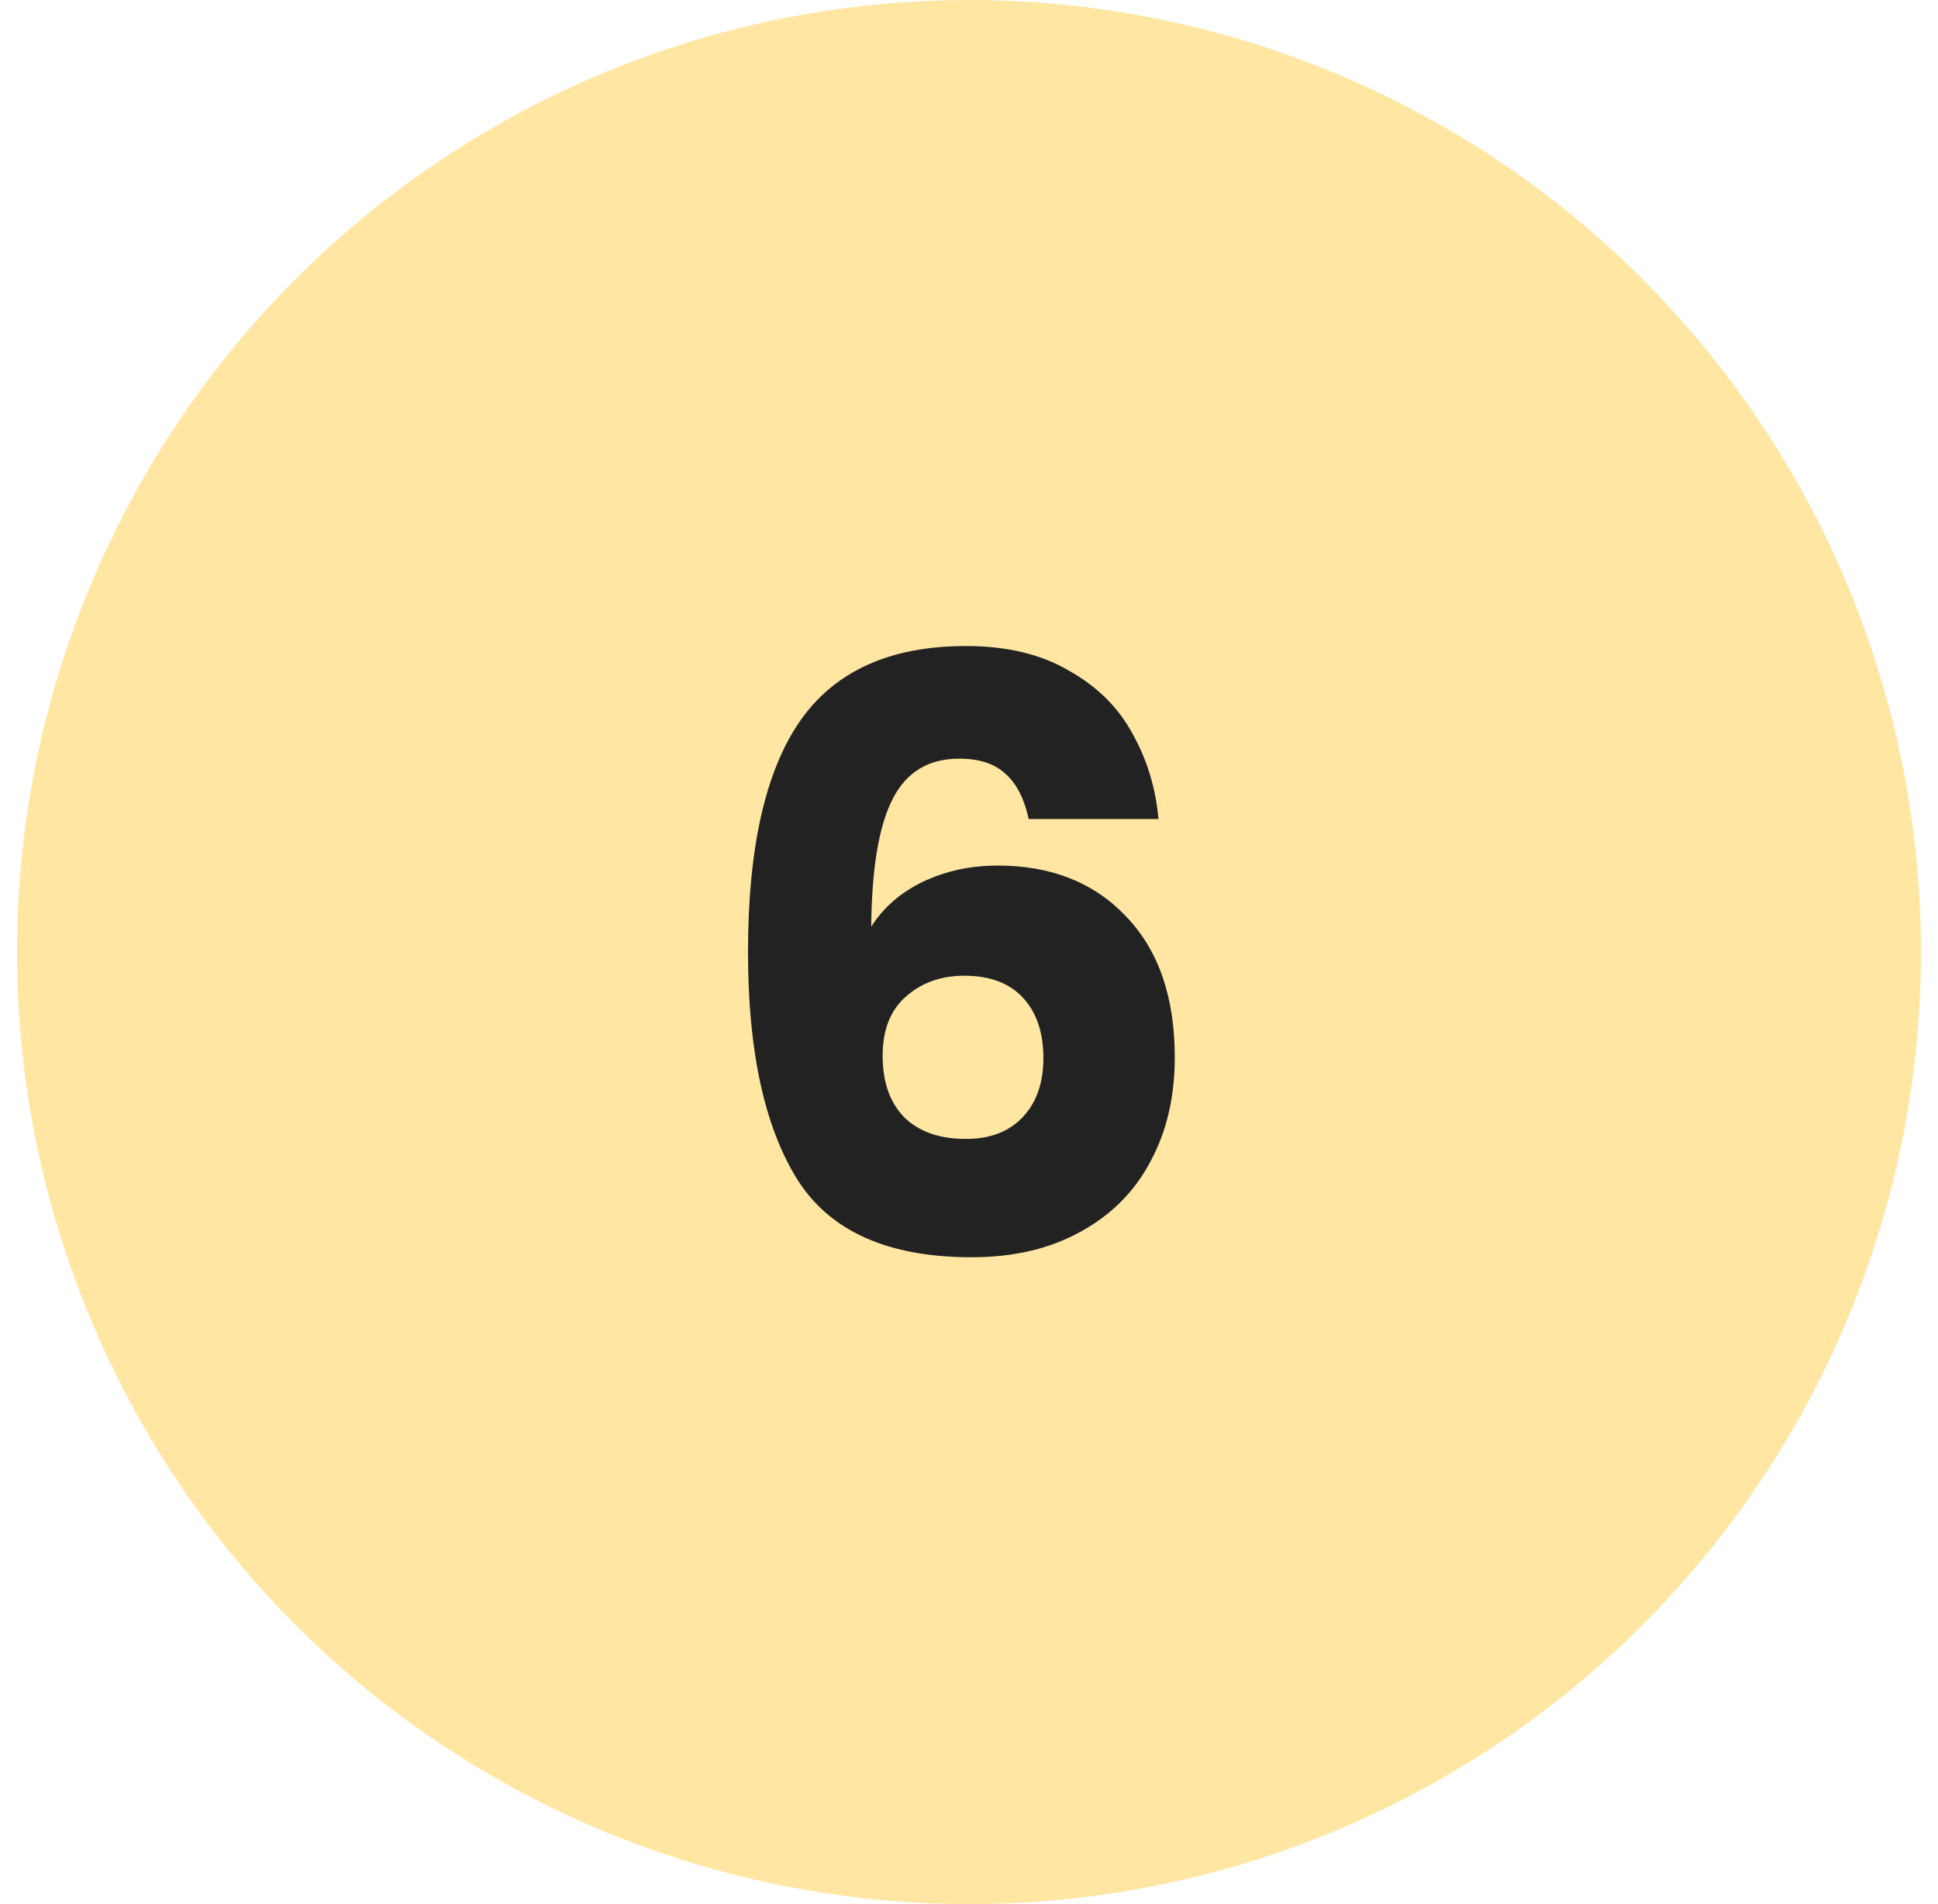
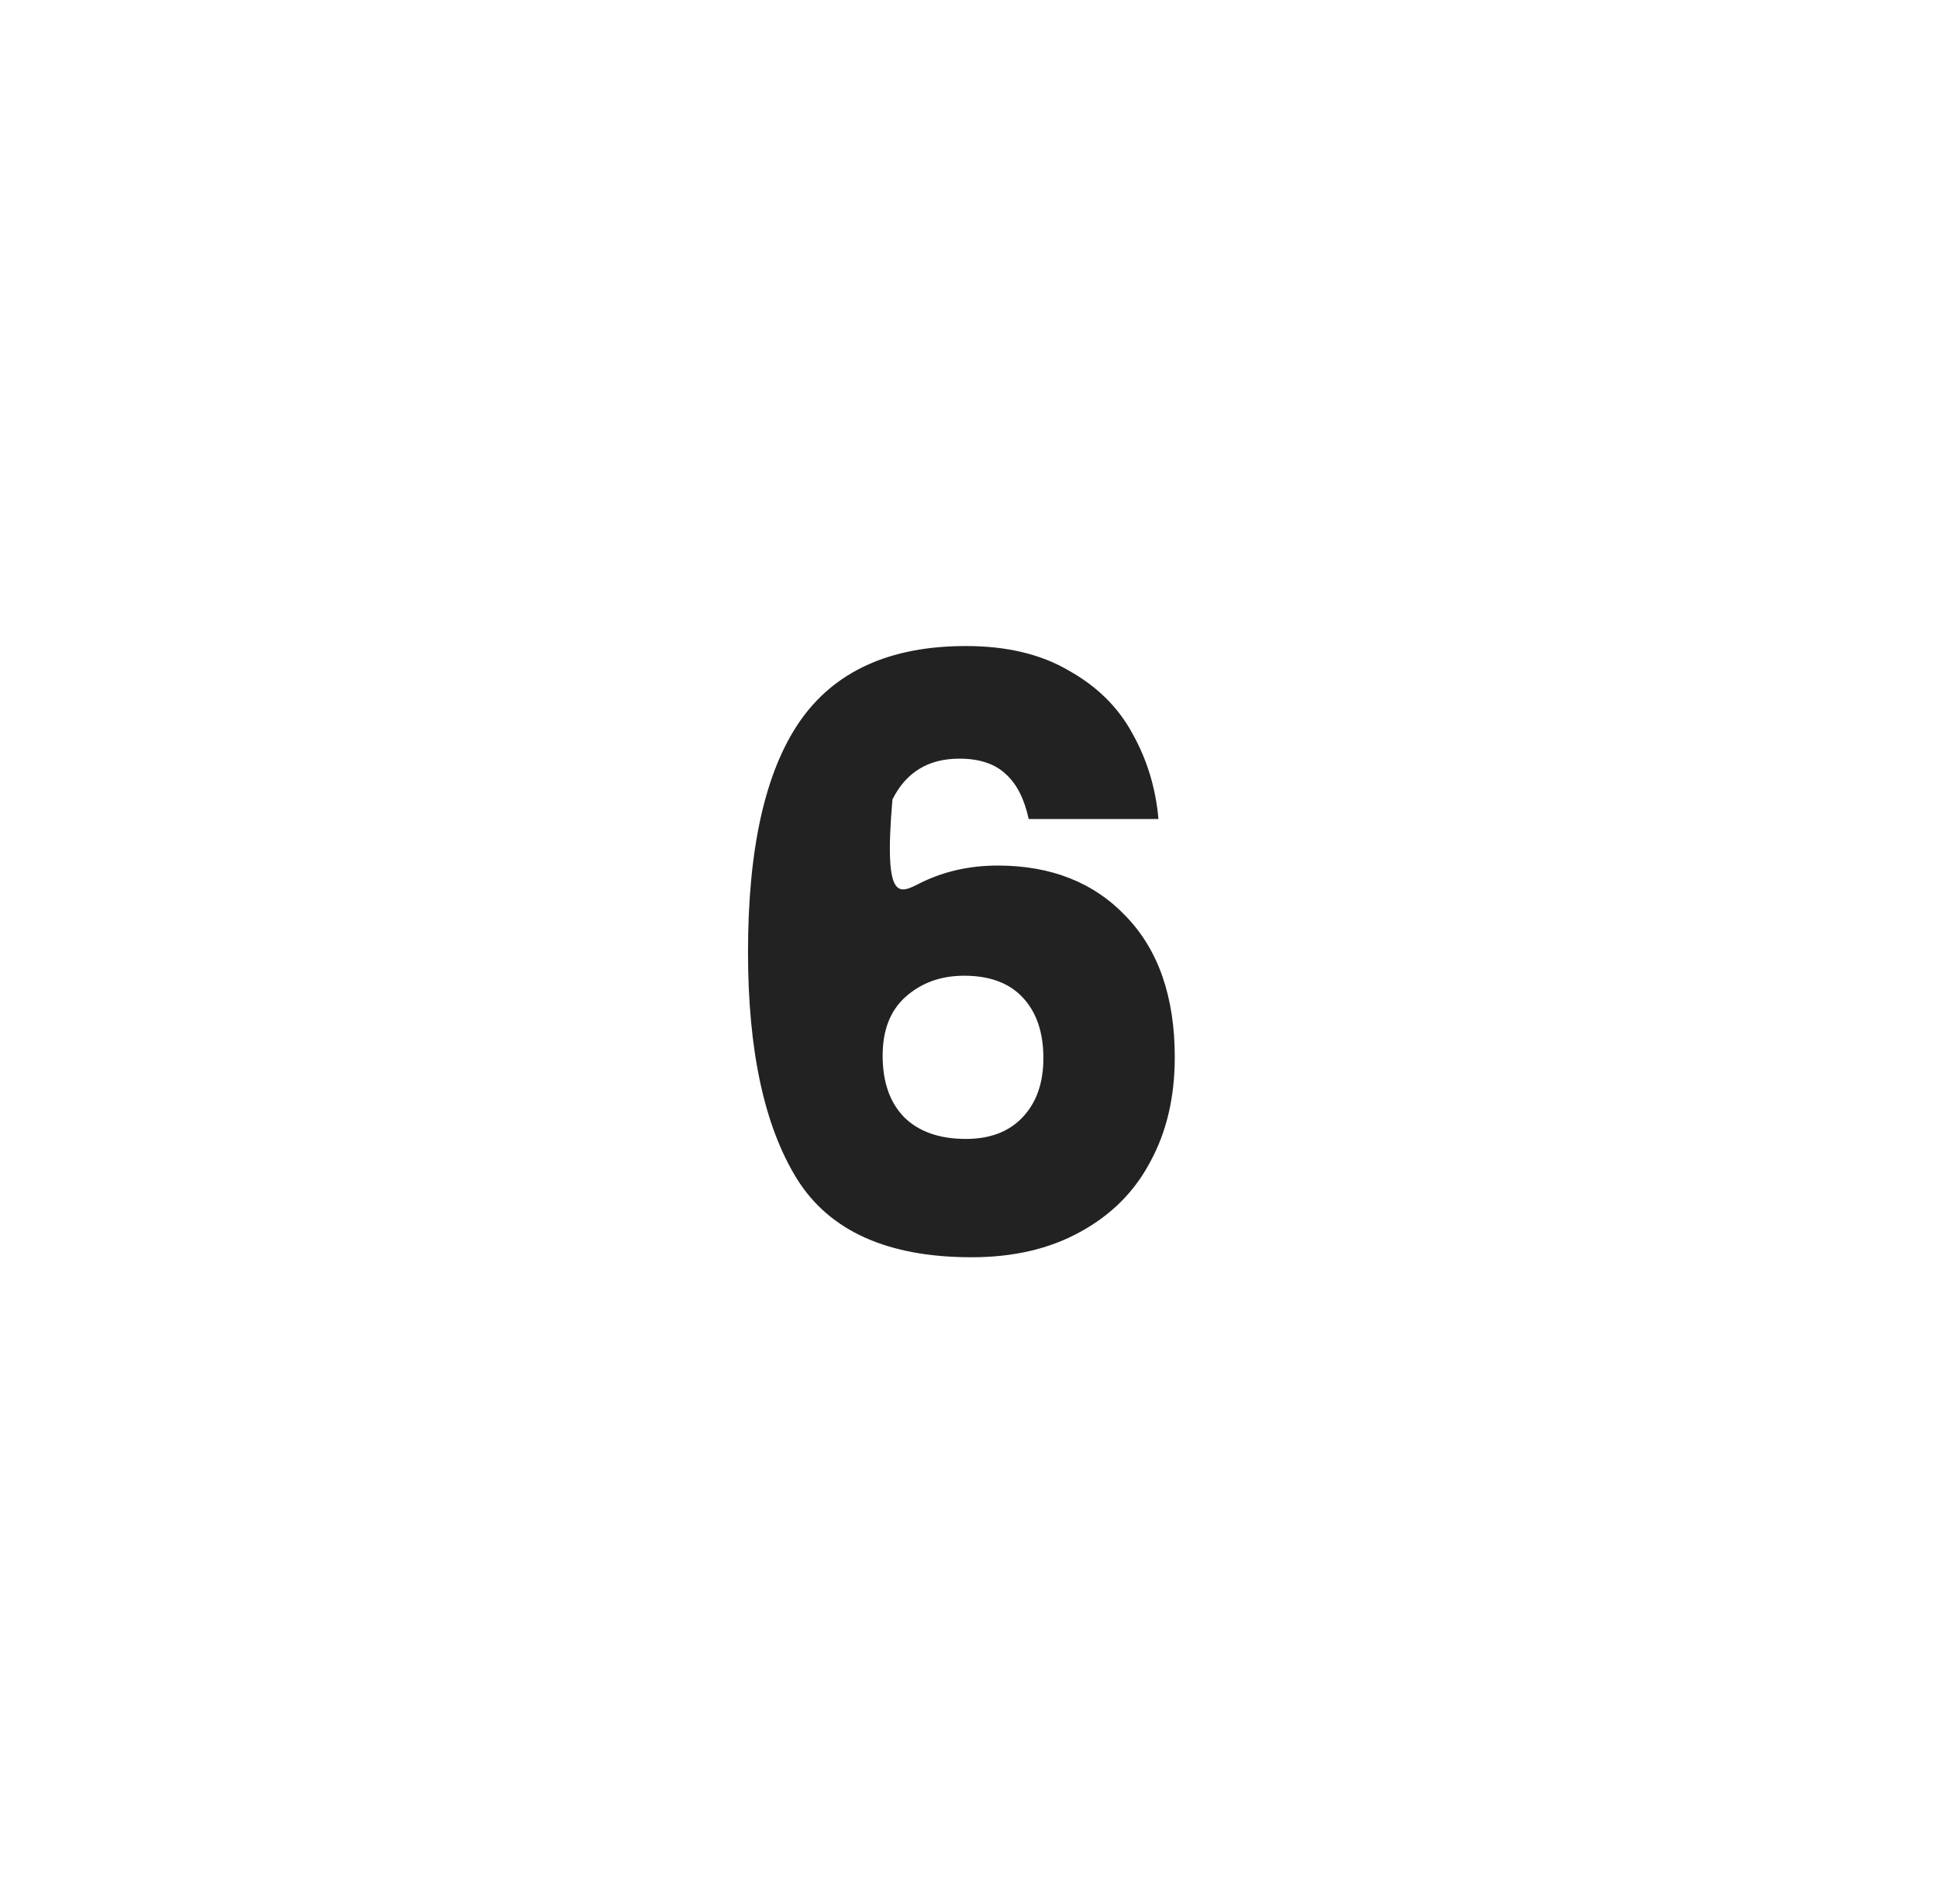
<svg xmlns="http://www.w3.org/2000/svg" width="57" height="56" viewBox="0 0 57 56" fill="none">
-   <circle cx="28.5" cy="28" r="28" fill="#FFE6A3" />
-   <path d="M30.256 24.088C30.128 23.496 29.904 23.056 29.584 22.768C29.264 22.464 28.808 22.312 28.216 22.312C27.304 22.312 26.648 22.712 26.248 23.512C25.848 24.296 25.64 25.544 25.624 27.256C25.976 26.696 26.48 26.256 27.136 25.936C27.808 25.616 28.544 25.456 29.344 25.456C30.912 25.456 32.168 25.952 33.112 26.944C34.072 27.936 34.552 29.32 34.552 31.096C34.552 32.264 34.312 33.288 33.832 34.168C33.368 35.048 32.68 35.736 31.768 36.232C30.872 36.728 29.808 36.976 28.576 36.976C26.112 36.976 24.4 36.208 23.44 34.672C22.48 33.12 22 30.896 22 28C22 24.96 22.504 22.704 23.512 21.232C24.536 19.744 26.168 19 28.408 19C29.608 19 30.616 19.24 31.432 19.72C32.264 20.184 32.888 20.8 33.304 21.568C33.736 22.336 33.992 23.176 34.072 24.088H30.256ZM28.36 28.696C27.672 28.696 27.096 28.904 26.632 29.32C26.184 29.72 25.96 30.296 25.96 31.048C25.96 31.816 26.168 32.416 26.584 32.848C27.016 33.28 27.624 33.496 28.408 33.496C29.112 33.496 29.664 33.288 30.064 32.872C30.48 32.44 30.688 31.856 30.688 31.12C30.688 30.368 30.488 29.776 30.088 29.344C29.688 28.912 29.112 28.696 28.36 28.696Z" fill="#222222" />
+   <path d="M30.256 24.088C30.128 23.496 29.904 23.056 29.584 22.768C29.264 22.464 28.808 22.312 28.216 22.312C27.304 22.312 26.648 22.712 26.248 23.512C25.976 26.696 26.48 26.256 27.136 25.936C27.808 25.616 28.544 25.456 29.344 25.456C30.912 25.456 32.168 25.952 33.112 26.944C34.072 27.936 34.552 29.32 34.552 31.096C34.552 32.264 34.312 33.288 33.832 34.168C33.368 35.048 32.68 35.736 31.768 36.232C30.872 36.728 29.808 36.976 28.576 36.976C26.112 36.976 24.4 36.208 23.44 34.672C22.48 33.12 22 30.896 22 28C22 24.96 22.504 22.704 23.512 21.232C24.536 19.744 26.168 19 28.408 19C29.608 19 30.616 19.24 31.432 19.72C32.264 20.184 32.888 20.8 33.304 21.568C33.736 22.336 33.992 23.176 34.072 24.088H30.256ZM28.36 28.696C27.672 28.696 27.096 28.904 26.632 29.32C26.184 29.72 25.96 30.296 25.96 31.048C25.96 31.816 26.168 32.416 26.584 32.848C27.016 33.28 27.624 33.496 28.408 33.496C29.112 33.496 29.664 33.288 30.064 32.872C30.48 32.44 30.688 31.856 30.688 31.12C30.688 30.368 30.488 29.776 30.088 29.344C29.688 28.912 29.112 28.696 28.36 28.696Z" fill="#222222" />
</svg>